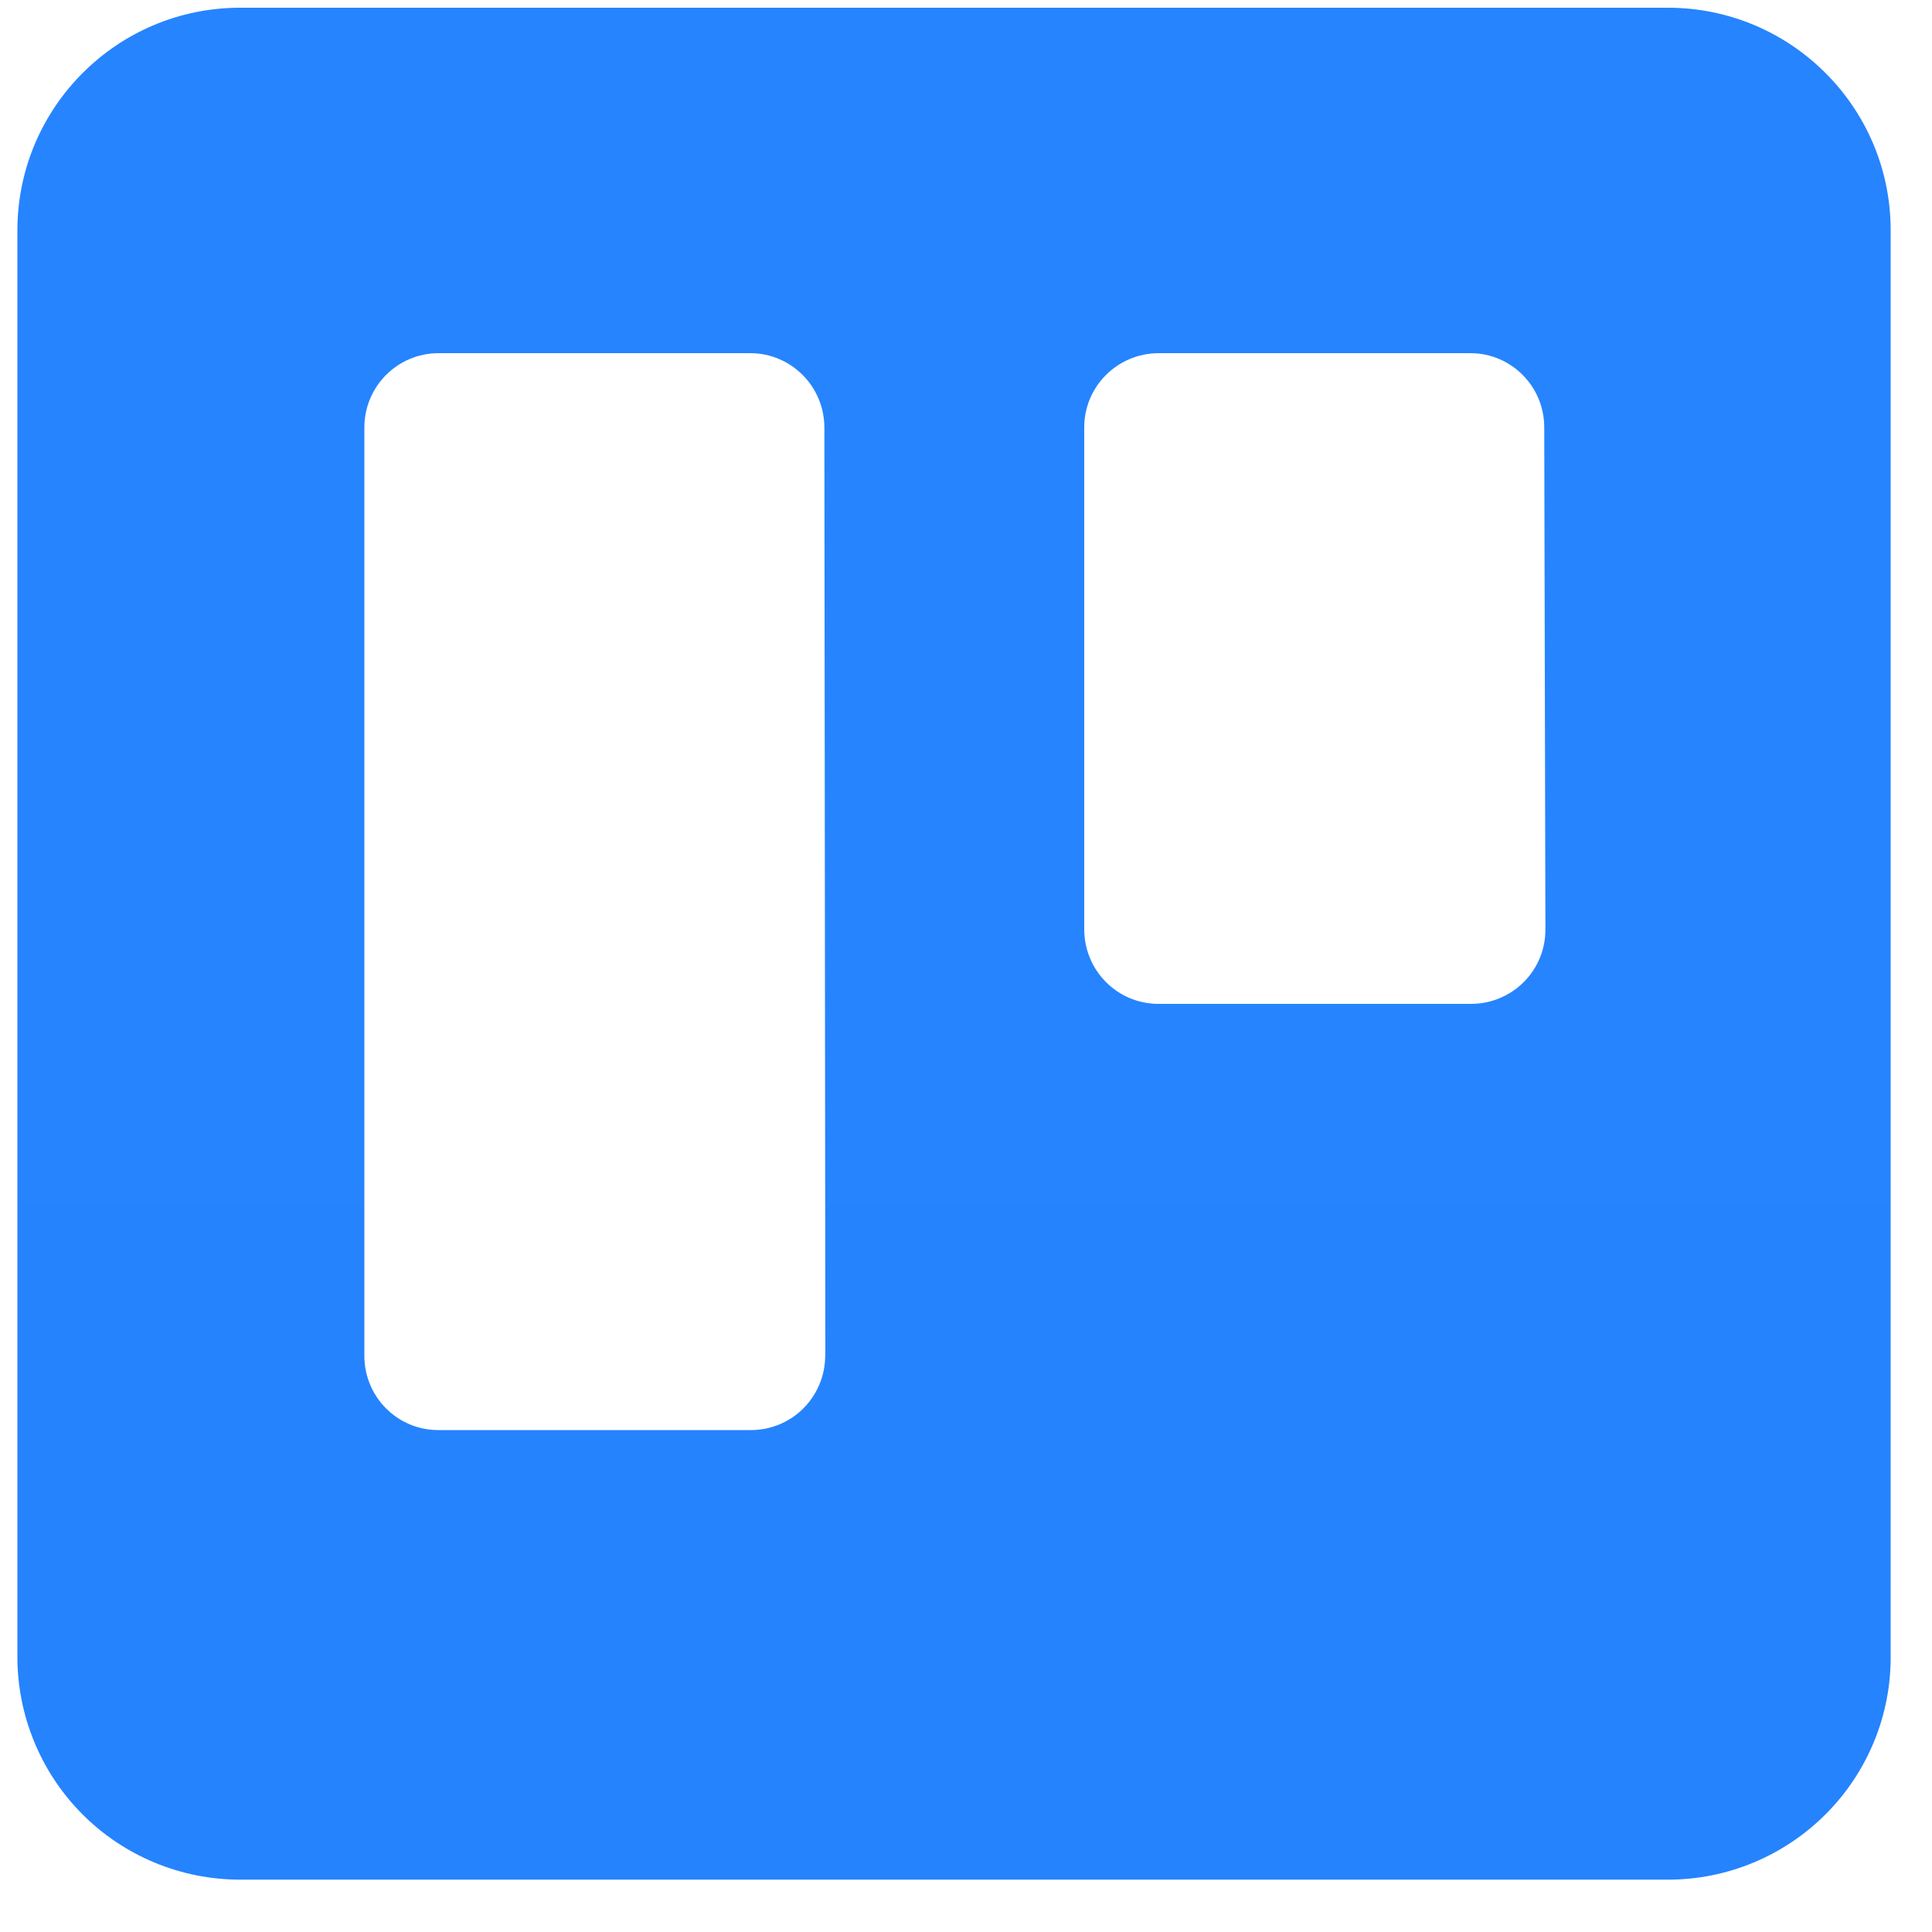
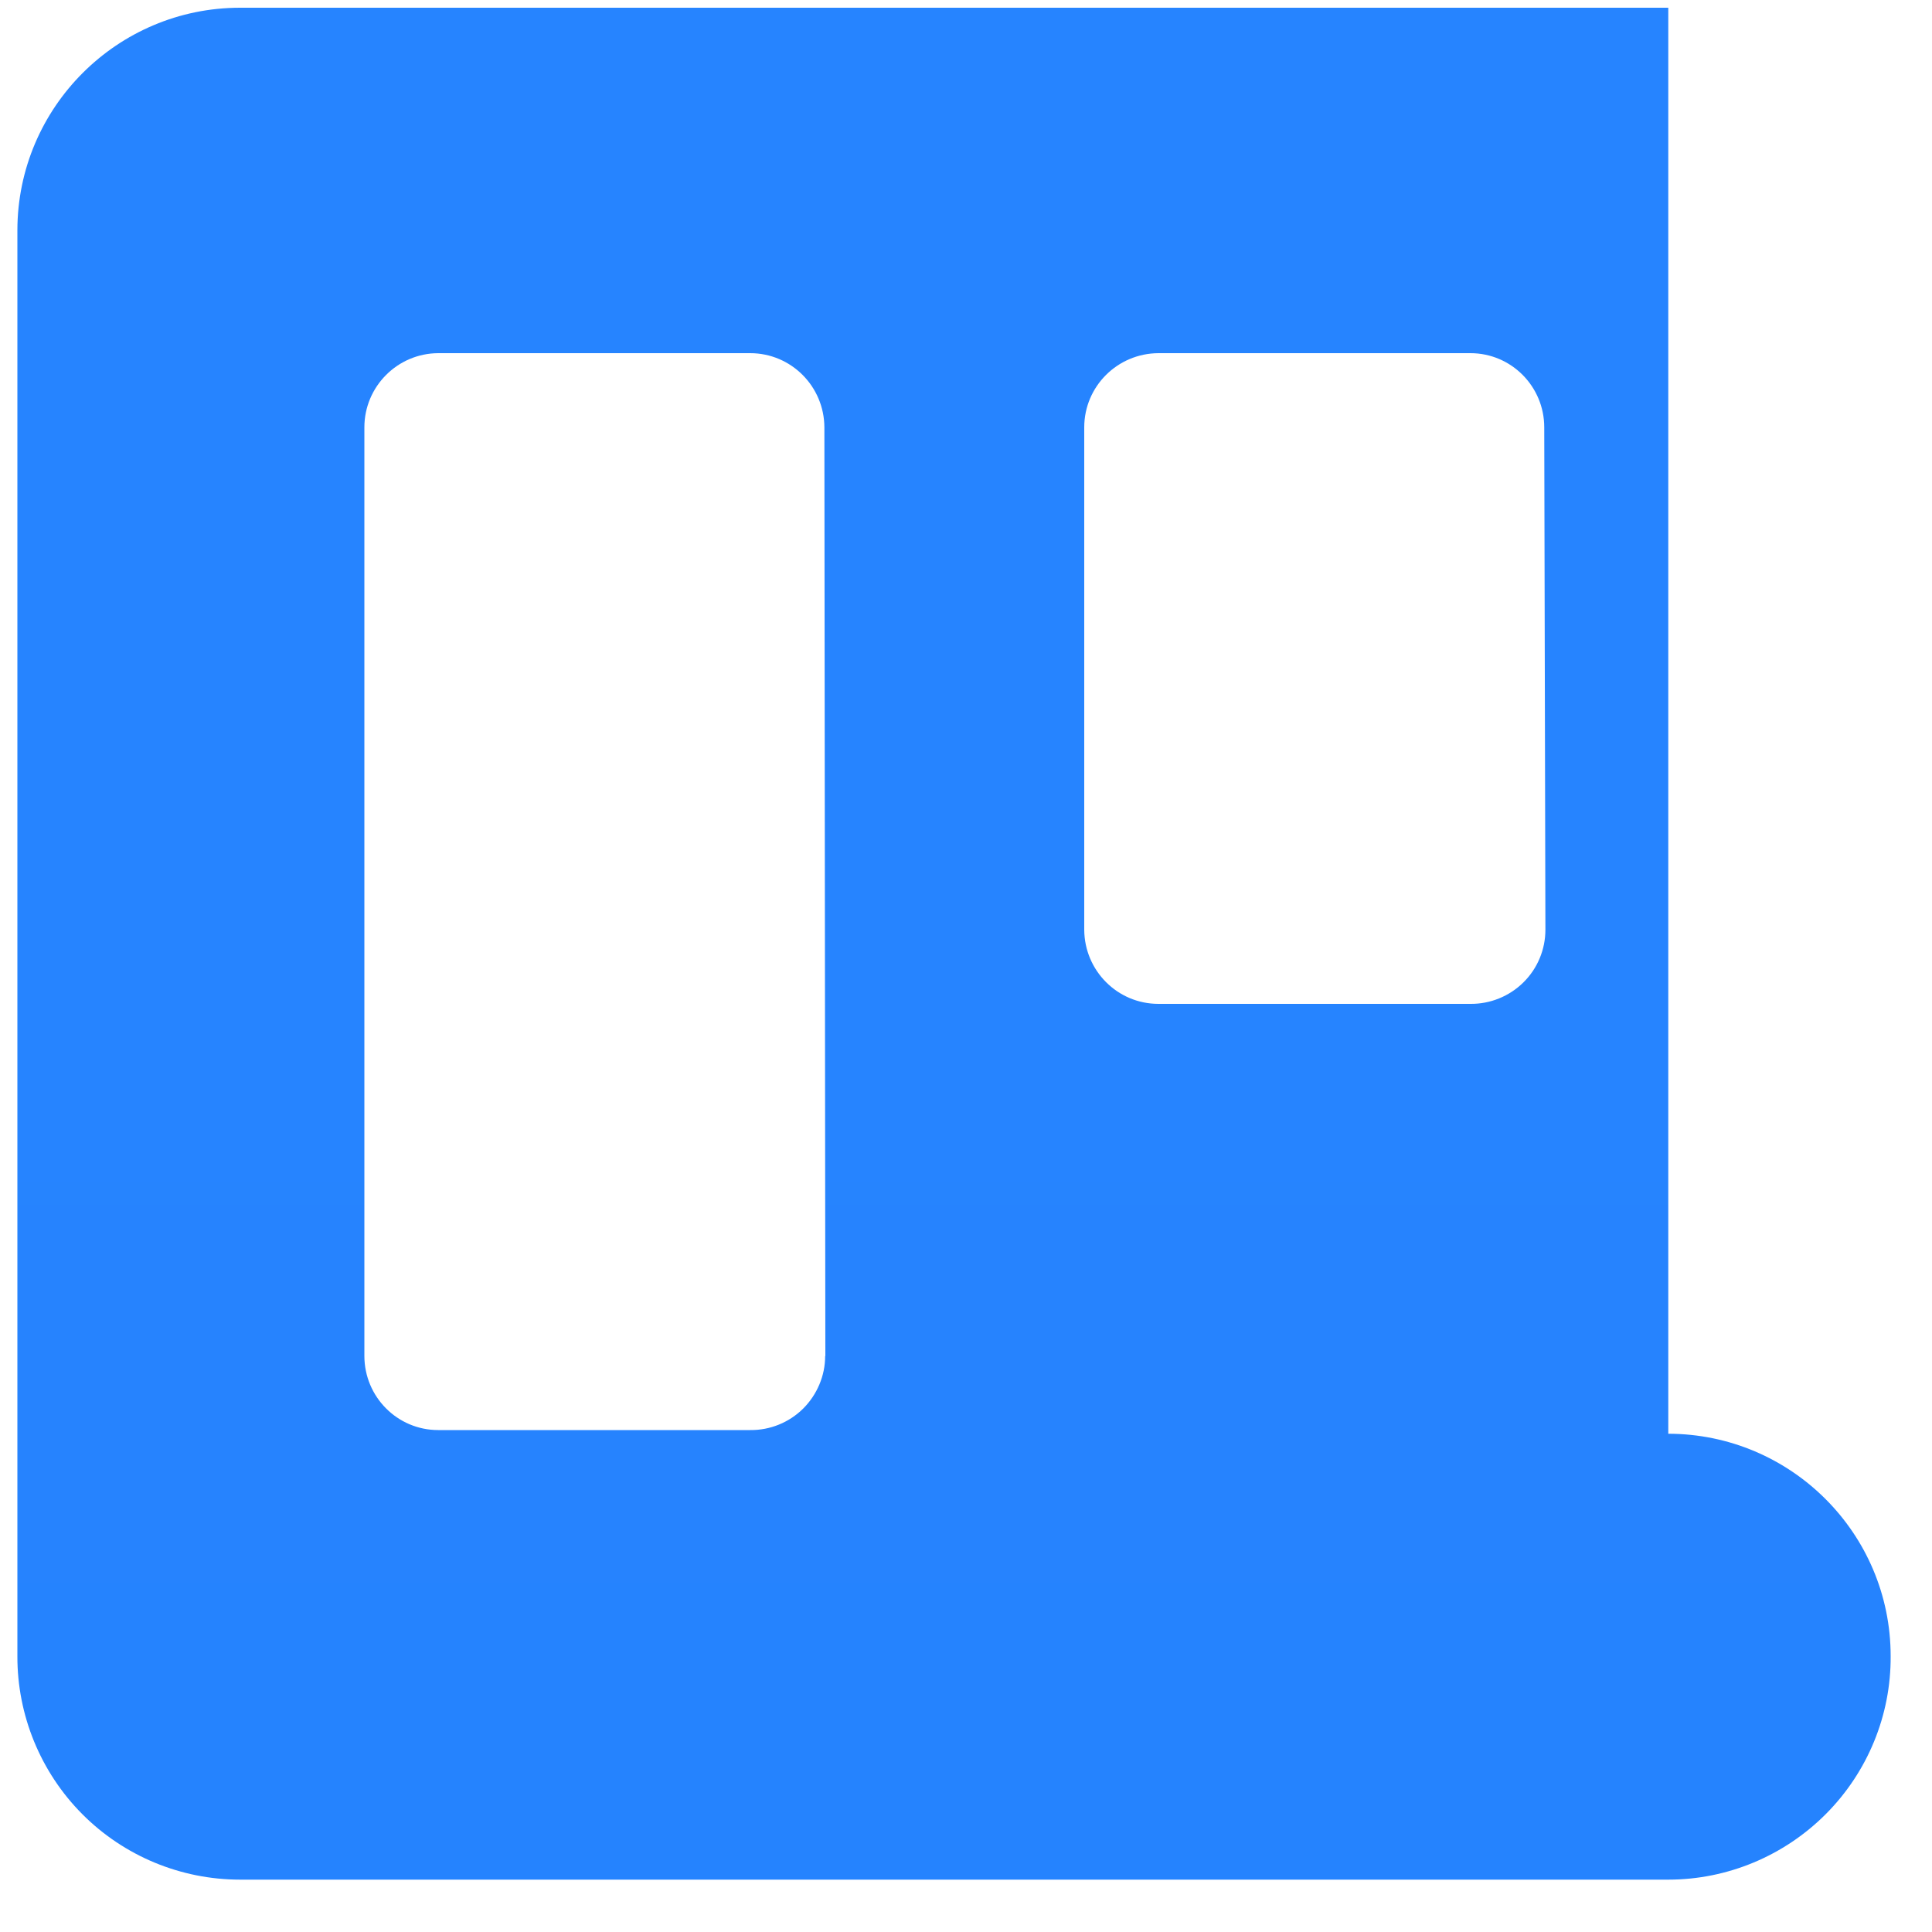
<svg xmlns="http://www.w3.org/2000/svg" id="a" width="100" height="100" viewBox="0 0 100 100">
  <defs>
    <linearGradient id="b" x1="49.38" y1="-6099.49" x2="49.38" y2="101.6" gradientTransform="translate(0 102) scale(1 -1)" gradientUnits="userSpaceOnUse">
      <stop offset="0" stop-color="#0052cc" />
      <stop offset="1" stop-color="#2684ff" />
    </linearGradient>
  </defs>
-   <path d="M86.35.4H12.43C6.07.4.91,5.56.9,11.91v73.81c-.01,3.06,1.2,6.01,3.36,8.18,2.16,2.17,5.1,3.39,8.17,3.39h73.92c3.06,0,6-1.23,8.16-3.4,2.16-2.17,3.37-5.11,3.35-8.17V11.91c0-6.35-5.16-11.5-11.51-11.51ZM42.71,70.19c0,1.02-.42,2-1.14,2.72-.73.72-1.71,1.12-2.74,1.11h-16.15c-2.11,0-3.82-1.72-3.82-3.84V22.12c0-2.11,1.71-3.83,3.82-3.84h16.15c2.12,0,3.83,1.72,3.84,3.84l.05,48.07ZM79.99,48.12c0,1.03-.41,2.01-1.14,2.73-.73.72-1.72,1.12-2.74,1.11h-16.15c-2.12,0-3.83-1.72-3.84-3.84v-26c0-2.12,1.72-3.83,3.84-3.84h16.15c2.11,0,3.82,1.72,3.82,3.84l.06,26Z" fill="url(#b)" fill-rule="evenodd" stroke-width="0" />
+   <path d="M86.35.4H12.43C6.07.4.91,5.56.9,11.91v73.81c-.01,3.06,1.2,6.01,3.36,8.18,2.16,2.17,5.1,3.39,8.17,3.39h73.92c3.06,0,6-1.23,8.16-3.4,2.16-2.17,3.37-5.11,3.35-8.17c0-6.35-5.16-11.5-11.51-11.51ZM42.71,70.19c0,1.02-.42,2-1.14,2.72-.73.72-1.71,1.12-2.74,1.11h-16.15c-2.11,0-3.82-1.72-3.82-3.84V22.12c0-2.11,1.71-3.83,3.82-3.84h16.15c2.12,0,3.83,1.72,3.84,3.84l.05,48.07ZM79.99,48.12c0,1.03-.41,2.01-1.14,2.73-.73.72-1.72,1.12-2.74,1.11h-16.15c-2.12,0-3.83-1.72-3.84-3.84v-26c0-2.12,1.72-3.83,3.84-3.84h16.15c2.11,0,3.82,1.72,3.82,3.84l.06,26Z" fill="url(#b)" fill-rule="evenodd" stroke-width="0" />
</svg>